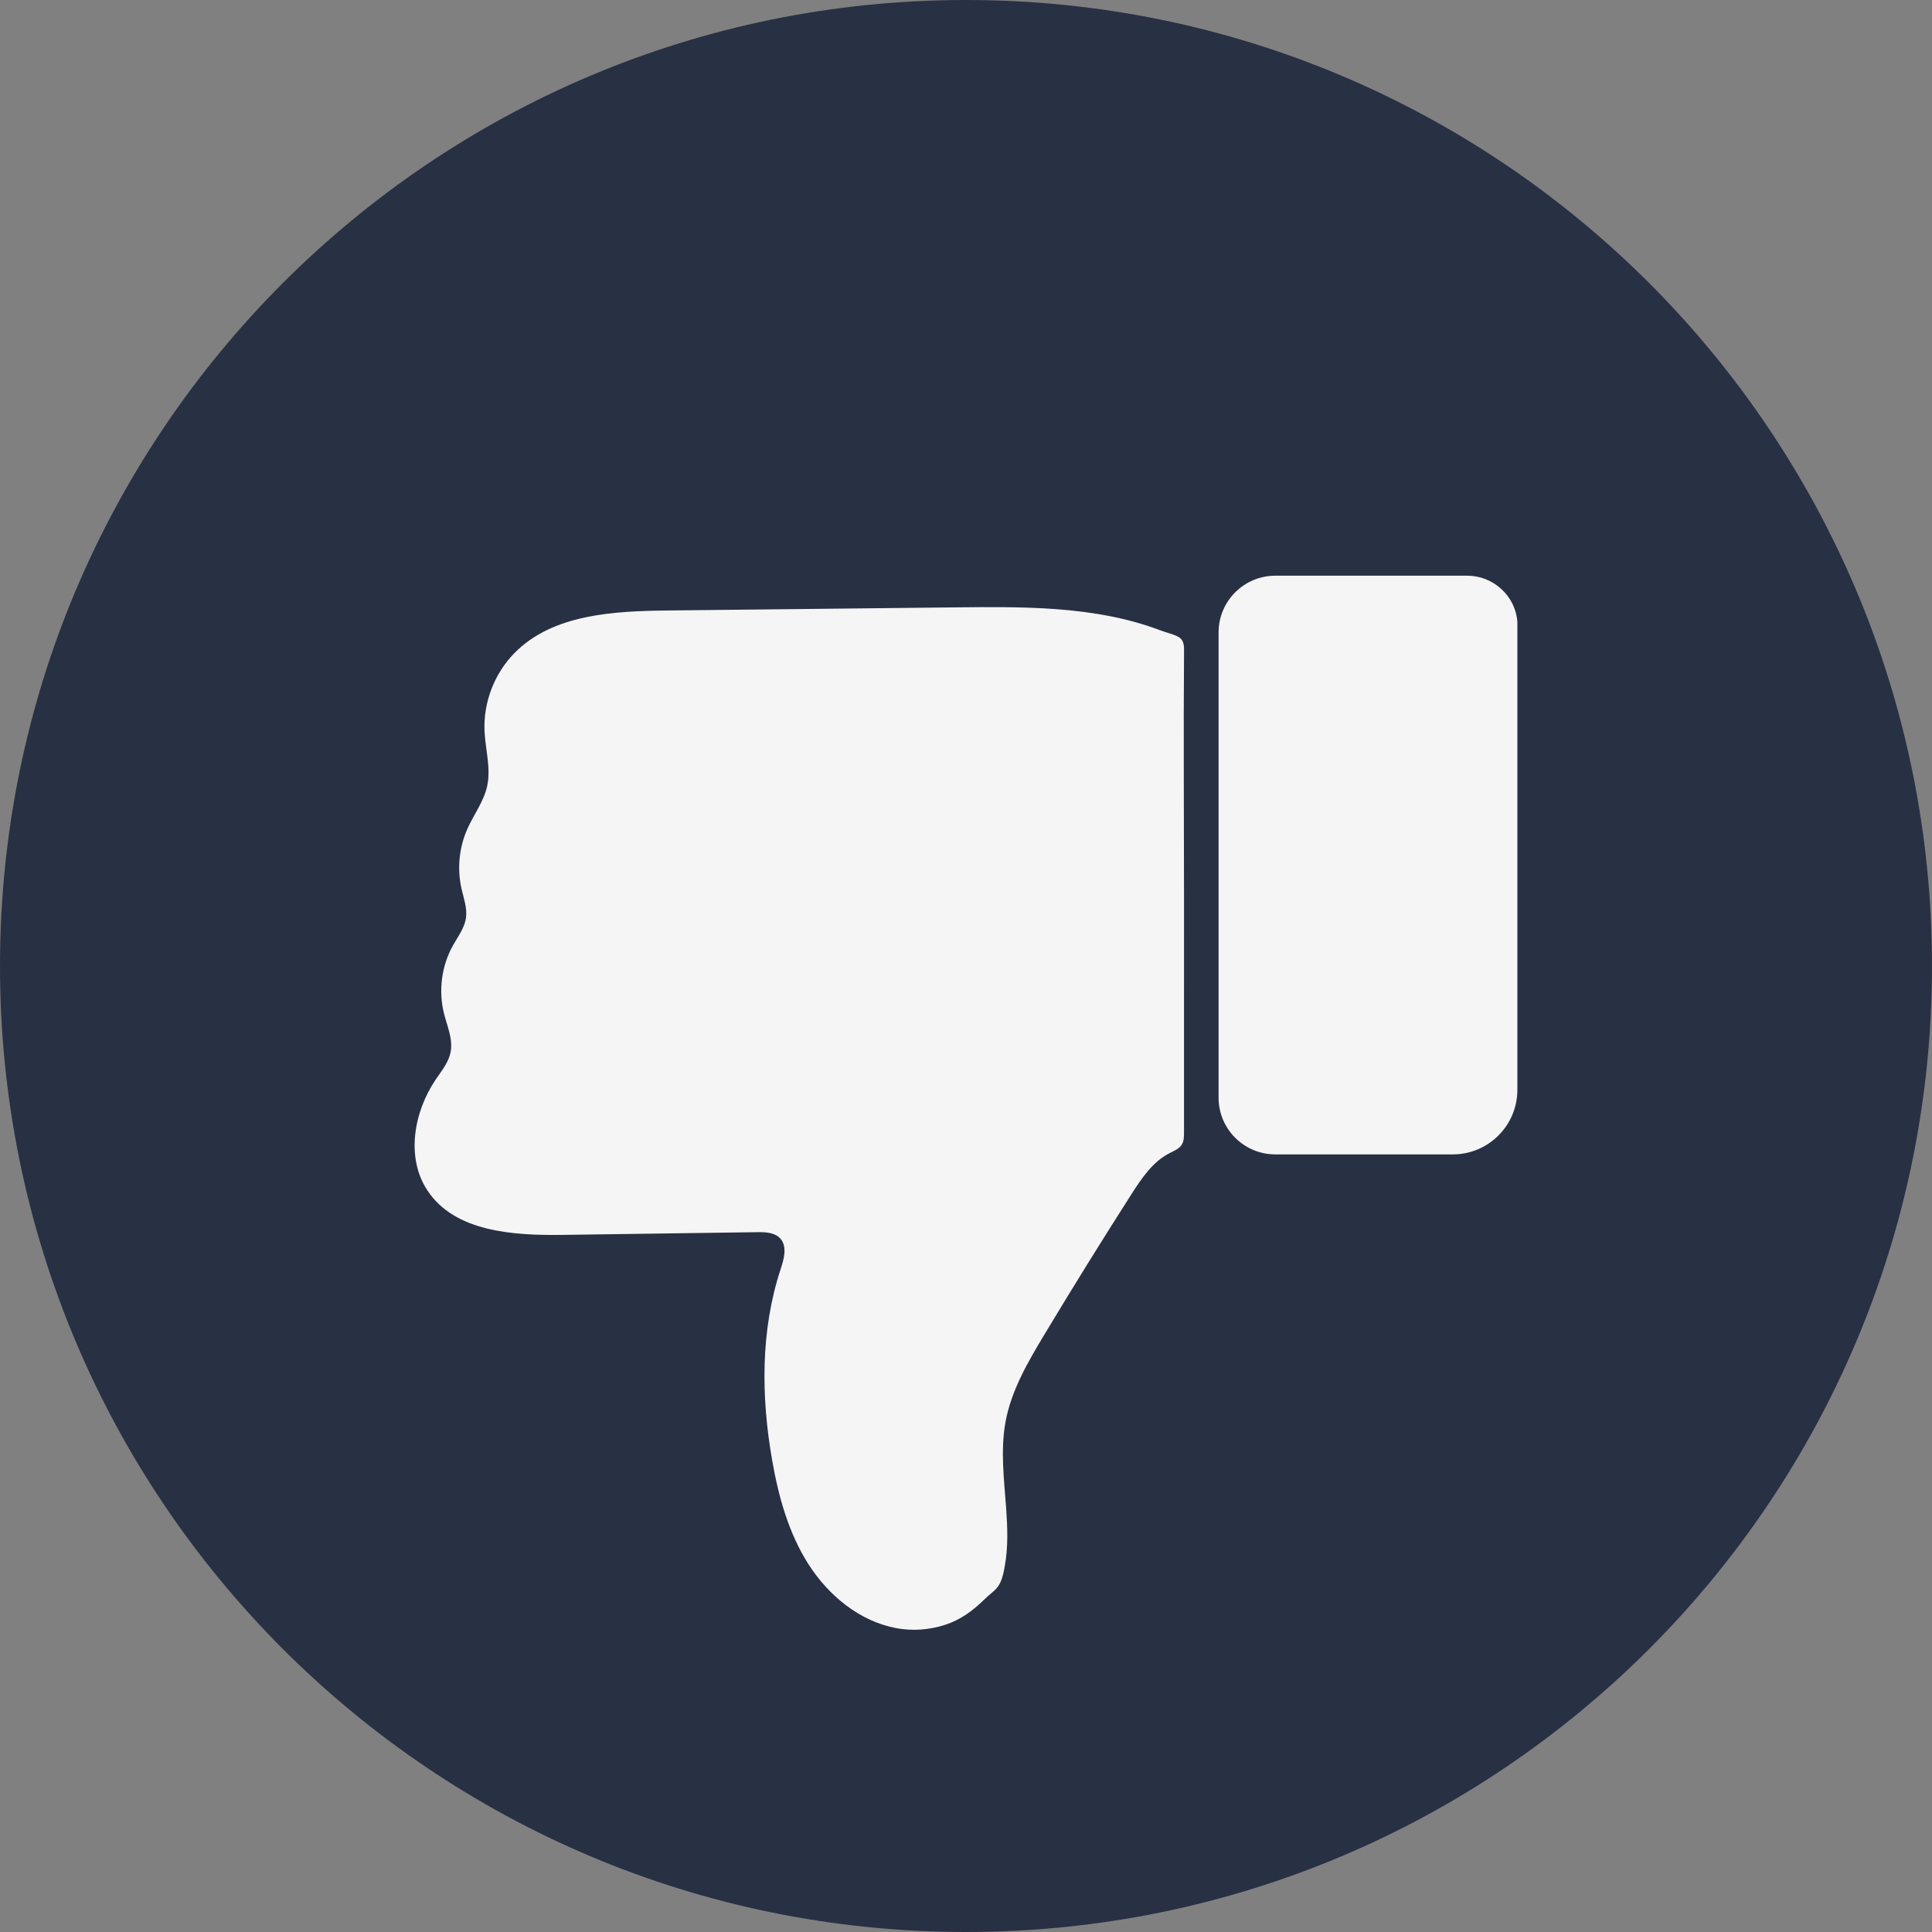
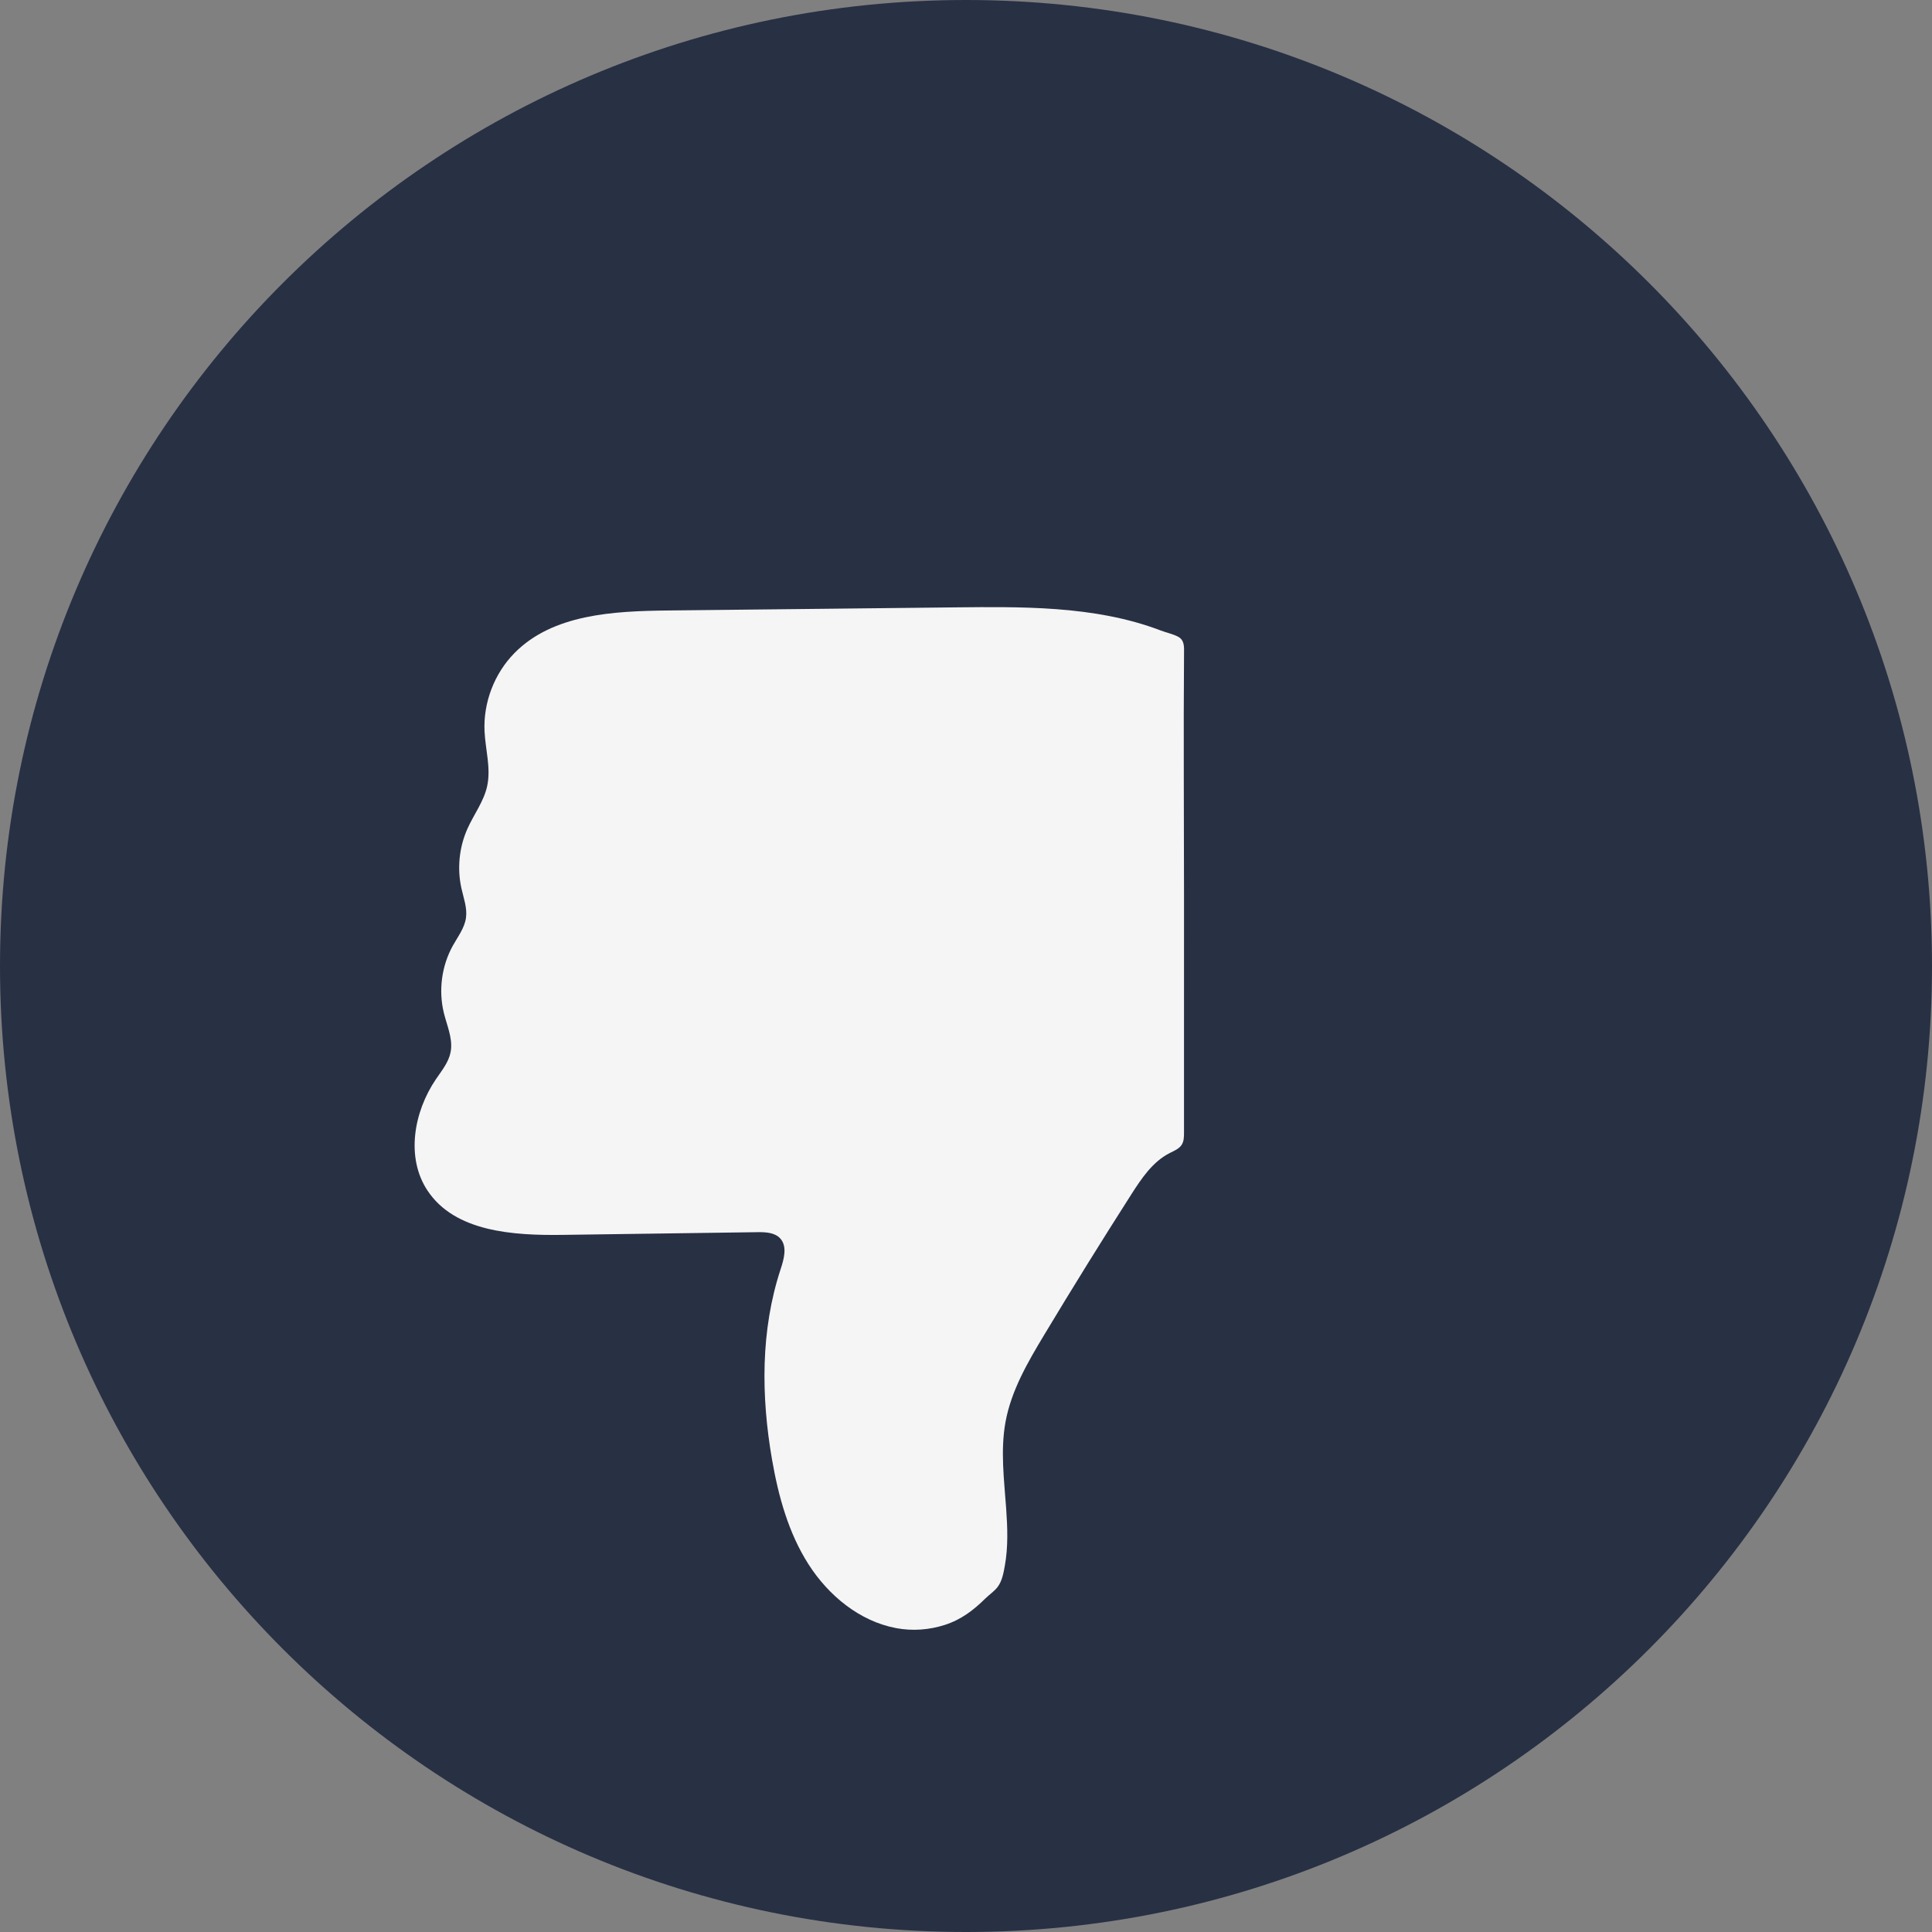
<svg xmlns="http://www.w3.org/2000/svg" fill="#000000" height="500" preserveAspectRatio="xMidYMid meet" version="1" viewBox="0.0 0.0 500.0 500.0" width="500" zoomAndPan="magnify">
  <rect x="0.0" y="0.0" width="500.0" height="500.0" fill="#808080" stroke="none" />
  <g>
    <g id="change1_1">
      <path d="M 0 250 C 0 111.93 111.93 0 250 0 C 388.07 0 500 111.93 500 250 C 500 388.07 388.07 500 250 500 C 111.93 500 0 388.07 0 250" fill="#283044" />
    </g>
    <g id="change2_1">
-       <path d="M 330.059 298.758 L 375.969 298.758 C 385.207 298.758 392.695 291.27 392.695 282.035 L 392.695 160.902 C 392.176 154.195 386.449 148.992 379.742 148.992 L 330.059 148.992 C 321.945 148.992 315.367 155.566 315.367 163.68 L 315.367 284.07 C 315.367 292.184 321.945 298.758 330.059 298.758" fill="#f5f5f5" />
-     </g>
+       </g>
    <g id="change2_2">
      <path d="M 116.707 271.699 C 116.68 271.914 116.648 272.129 116.605 272.34 C 116.086 274.938 114.328 277.078 112.836 279.27 C 107.082 287.719 104.98 299.559 110.617 308.09 C 117.707 318.82 132.816 319.766 145.68 319.586 C 162.438 319.352 179.195 319.117 195.953 318.887 C 198.086 318.855 200.5 318.941 201.934 320.52 C 203.805 322.59 202.891 325.828 202.02 328.48 C 196.816 344.262 196.957 361.41 199.809 377.781 C 201.457 387.258 204.066 396.746 209.25 404.852 C 214.434 412.957 222.484 419.586 231.941 421.359 C 236.113 422.145 240.488 421.828 244.527 420.523 C 248.766 419.152 251.93 416.727 255.051 413.648 C 256.078 412.641 257.359 411.816 258.223 410.652 C 259.355 409.121 259.723 407.043 260.051 405.211 C 260.934 400.328 260.742 395.328 260.395 390.402 C 259.867 382.953 258.875 375.375 260.234 367.953 C 261.73 359.816 266.008 352.496 270.273 345.406 C 277.594 333.227 285.086 321.148 292.738 309.176 C 295.395 305.02 298.27 300.691 302.66 298.441 C 303.836 297.836 305.176 297.332 305.863 296.199 C 306.402 295.309 306.418 294.207 306.418 293.164 C 306.422 272.488 306.422 251.812 306.422 231.137 C 306.422 210.473 306.266 189.805 306.426 169.141 C 306.438 167.359 306.602 165.613 304.742 164.703 C 303.348 164.02 301.781 163.703 300.336 163.148 C 296.07 161.523 291.652 160.324 287.18 159.449 C 278.09 157.672 268.801 157.215 259.559 157.133 C 255.758 157.102 251.953 157.133 248.152 157.176 C 223.066 157.445 197.98 157.719 172.895 157.992 C 158.754 158.145 143.023 158.938 133.117 169.035 C 127.926 174.324 125.059 181.824 125.398 189.227 C 125.621 194.008 127.102 198.828 126.066 203.5 C 125.188 207.453 122.617 210.785 120.969 214.484 C 118.824 219.289 118.273 224.785 119.422 229.918 C 119.988 232.453 120.961 235 120.59 237.57 C 120.211 240.184 118.512 242.379 117.223 244.684 C 114.289 249.945 113.438 256.332 114.879 262.18 C 115.66 265.34 117.09 268.512 116.707 271.699" fill="#f5f5f5" />
    </g>
  </g>
</svg>